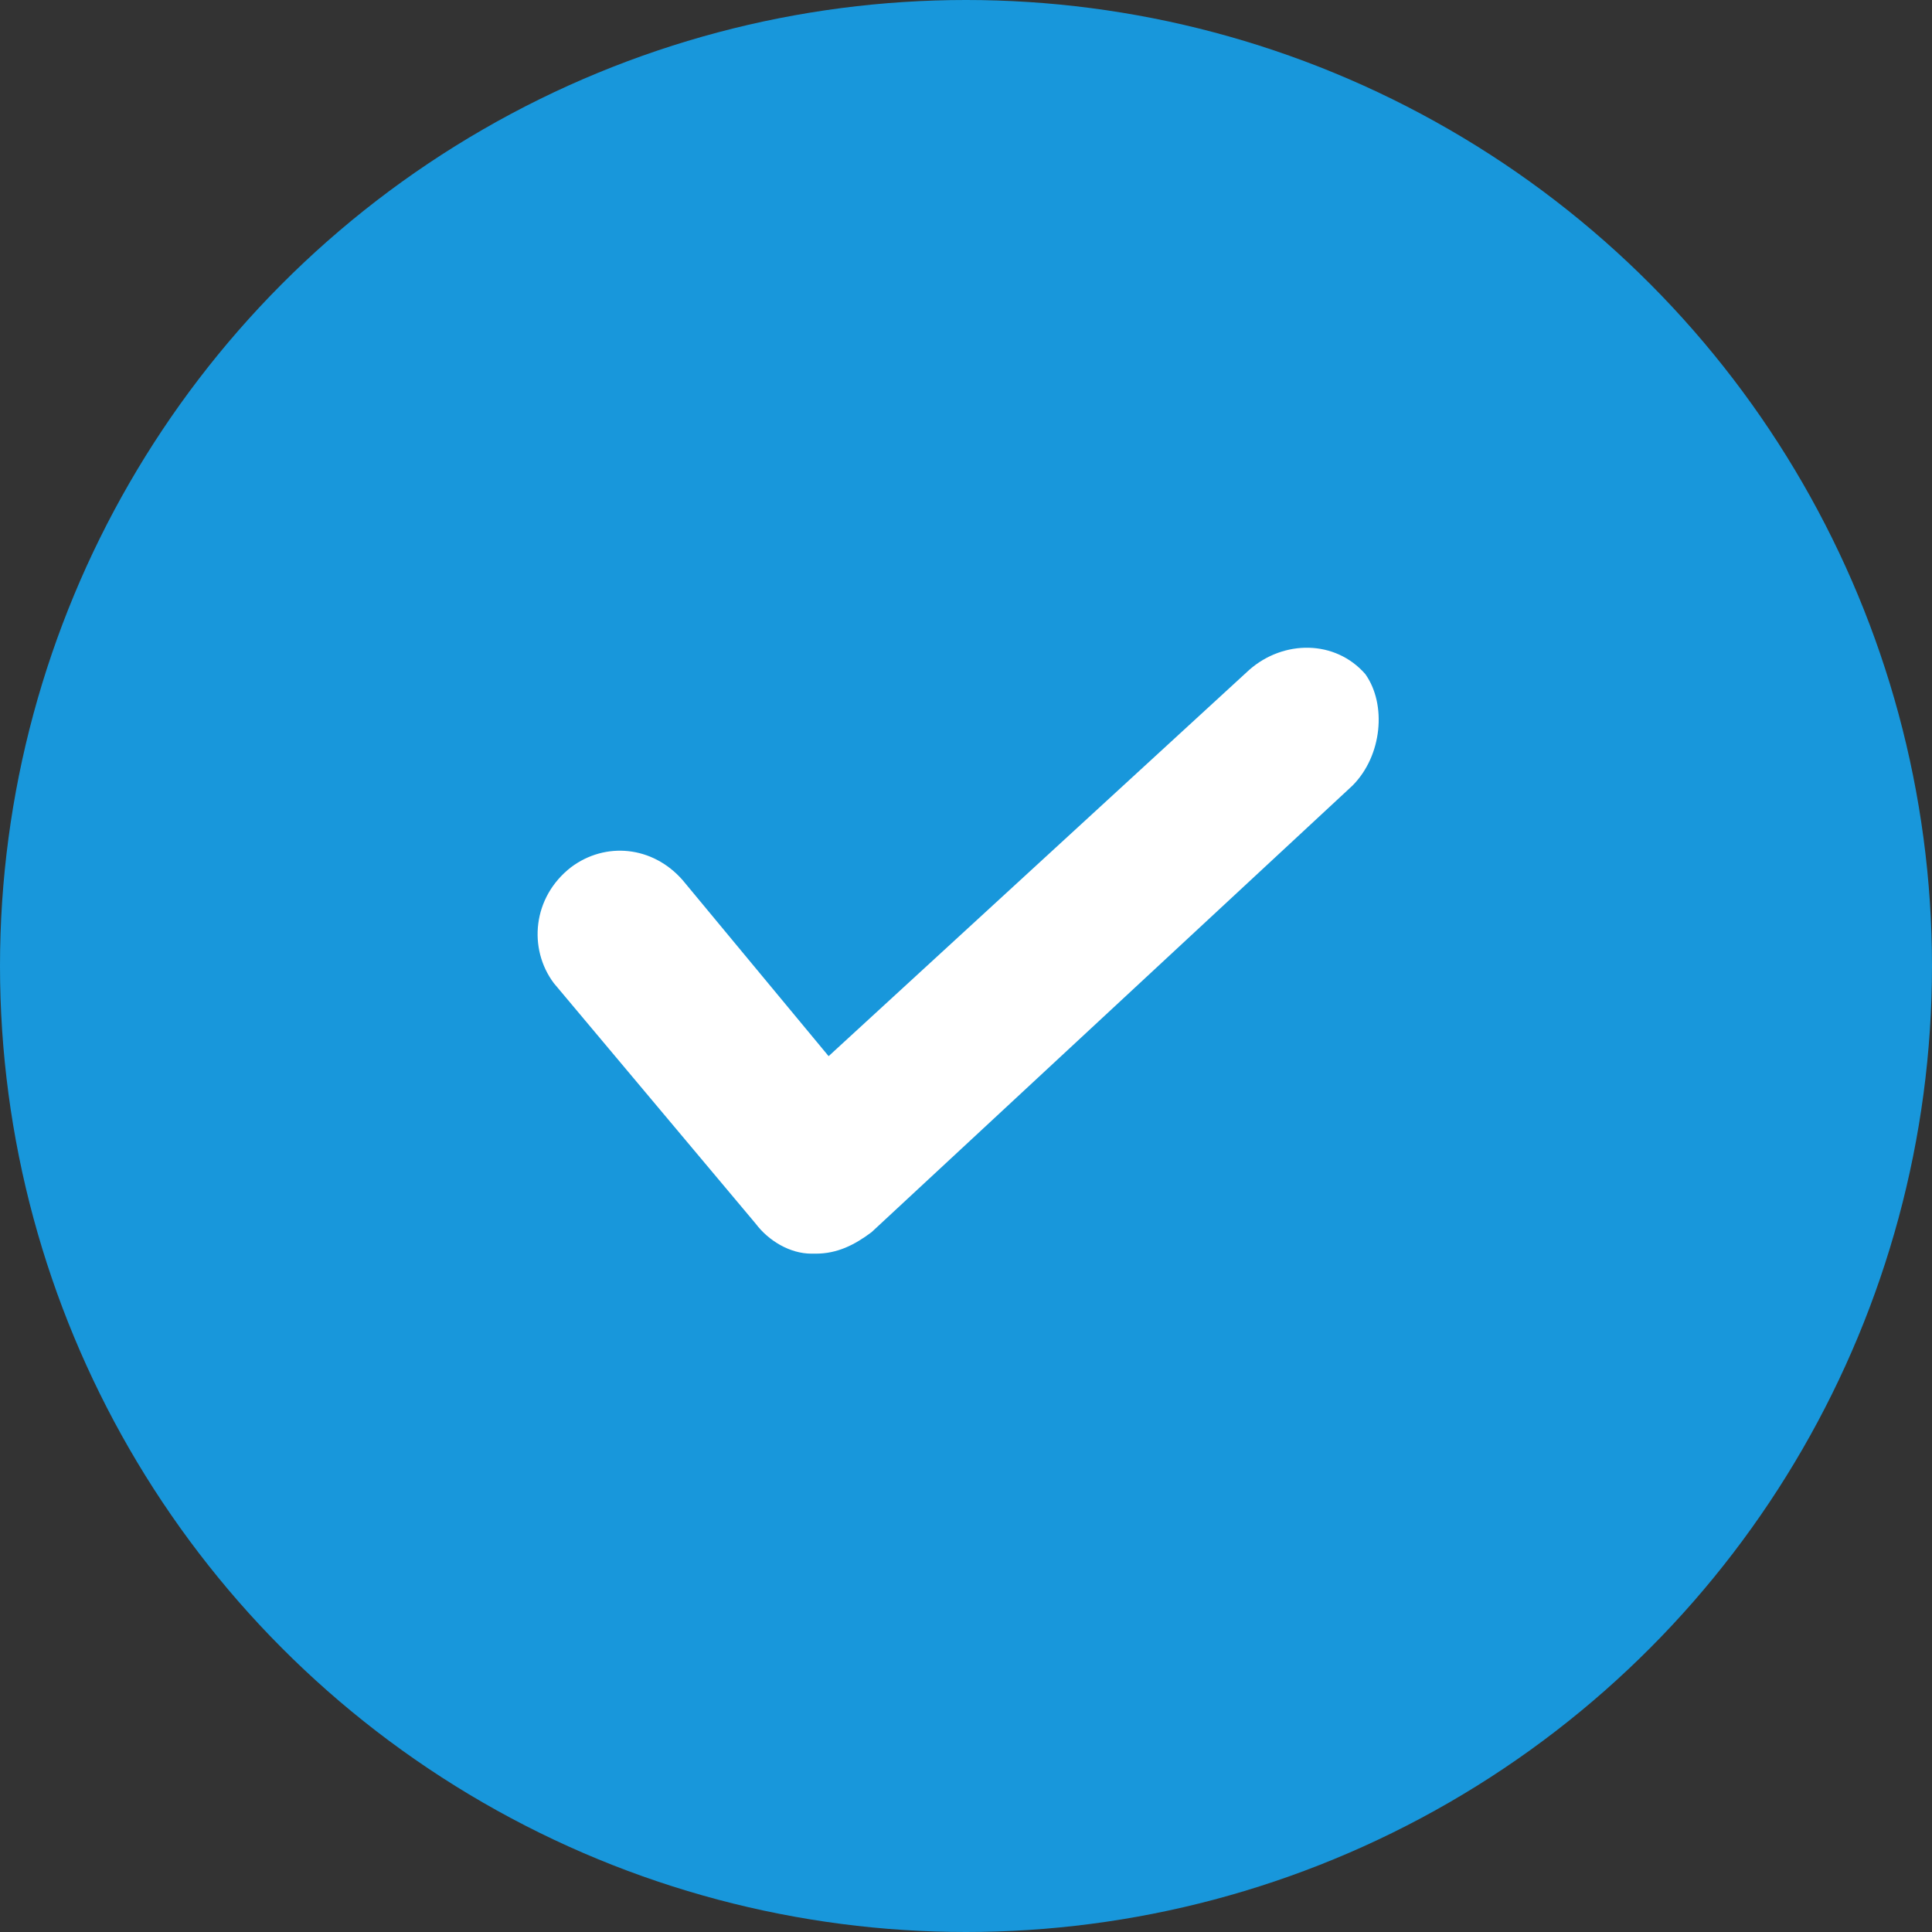
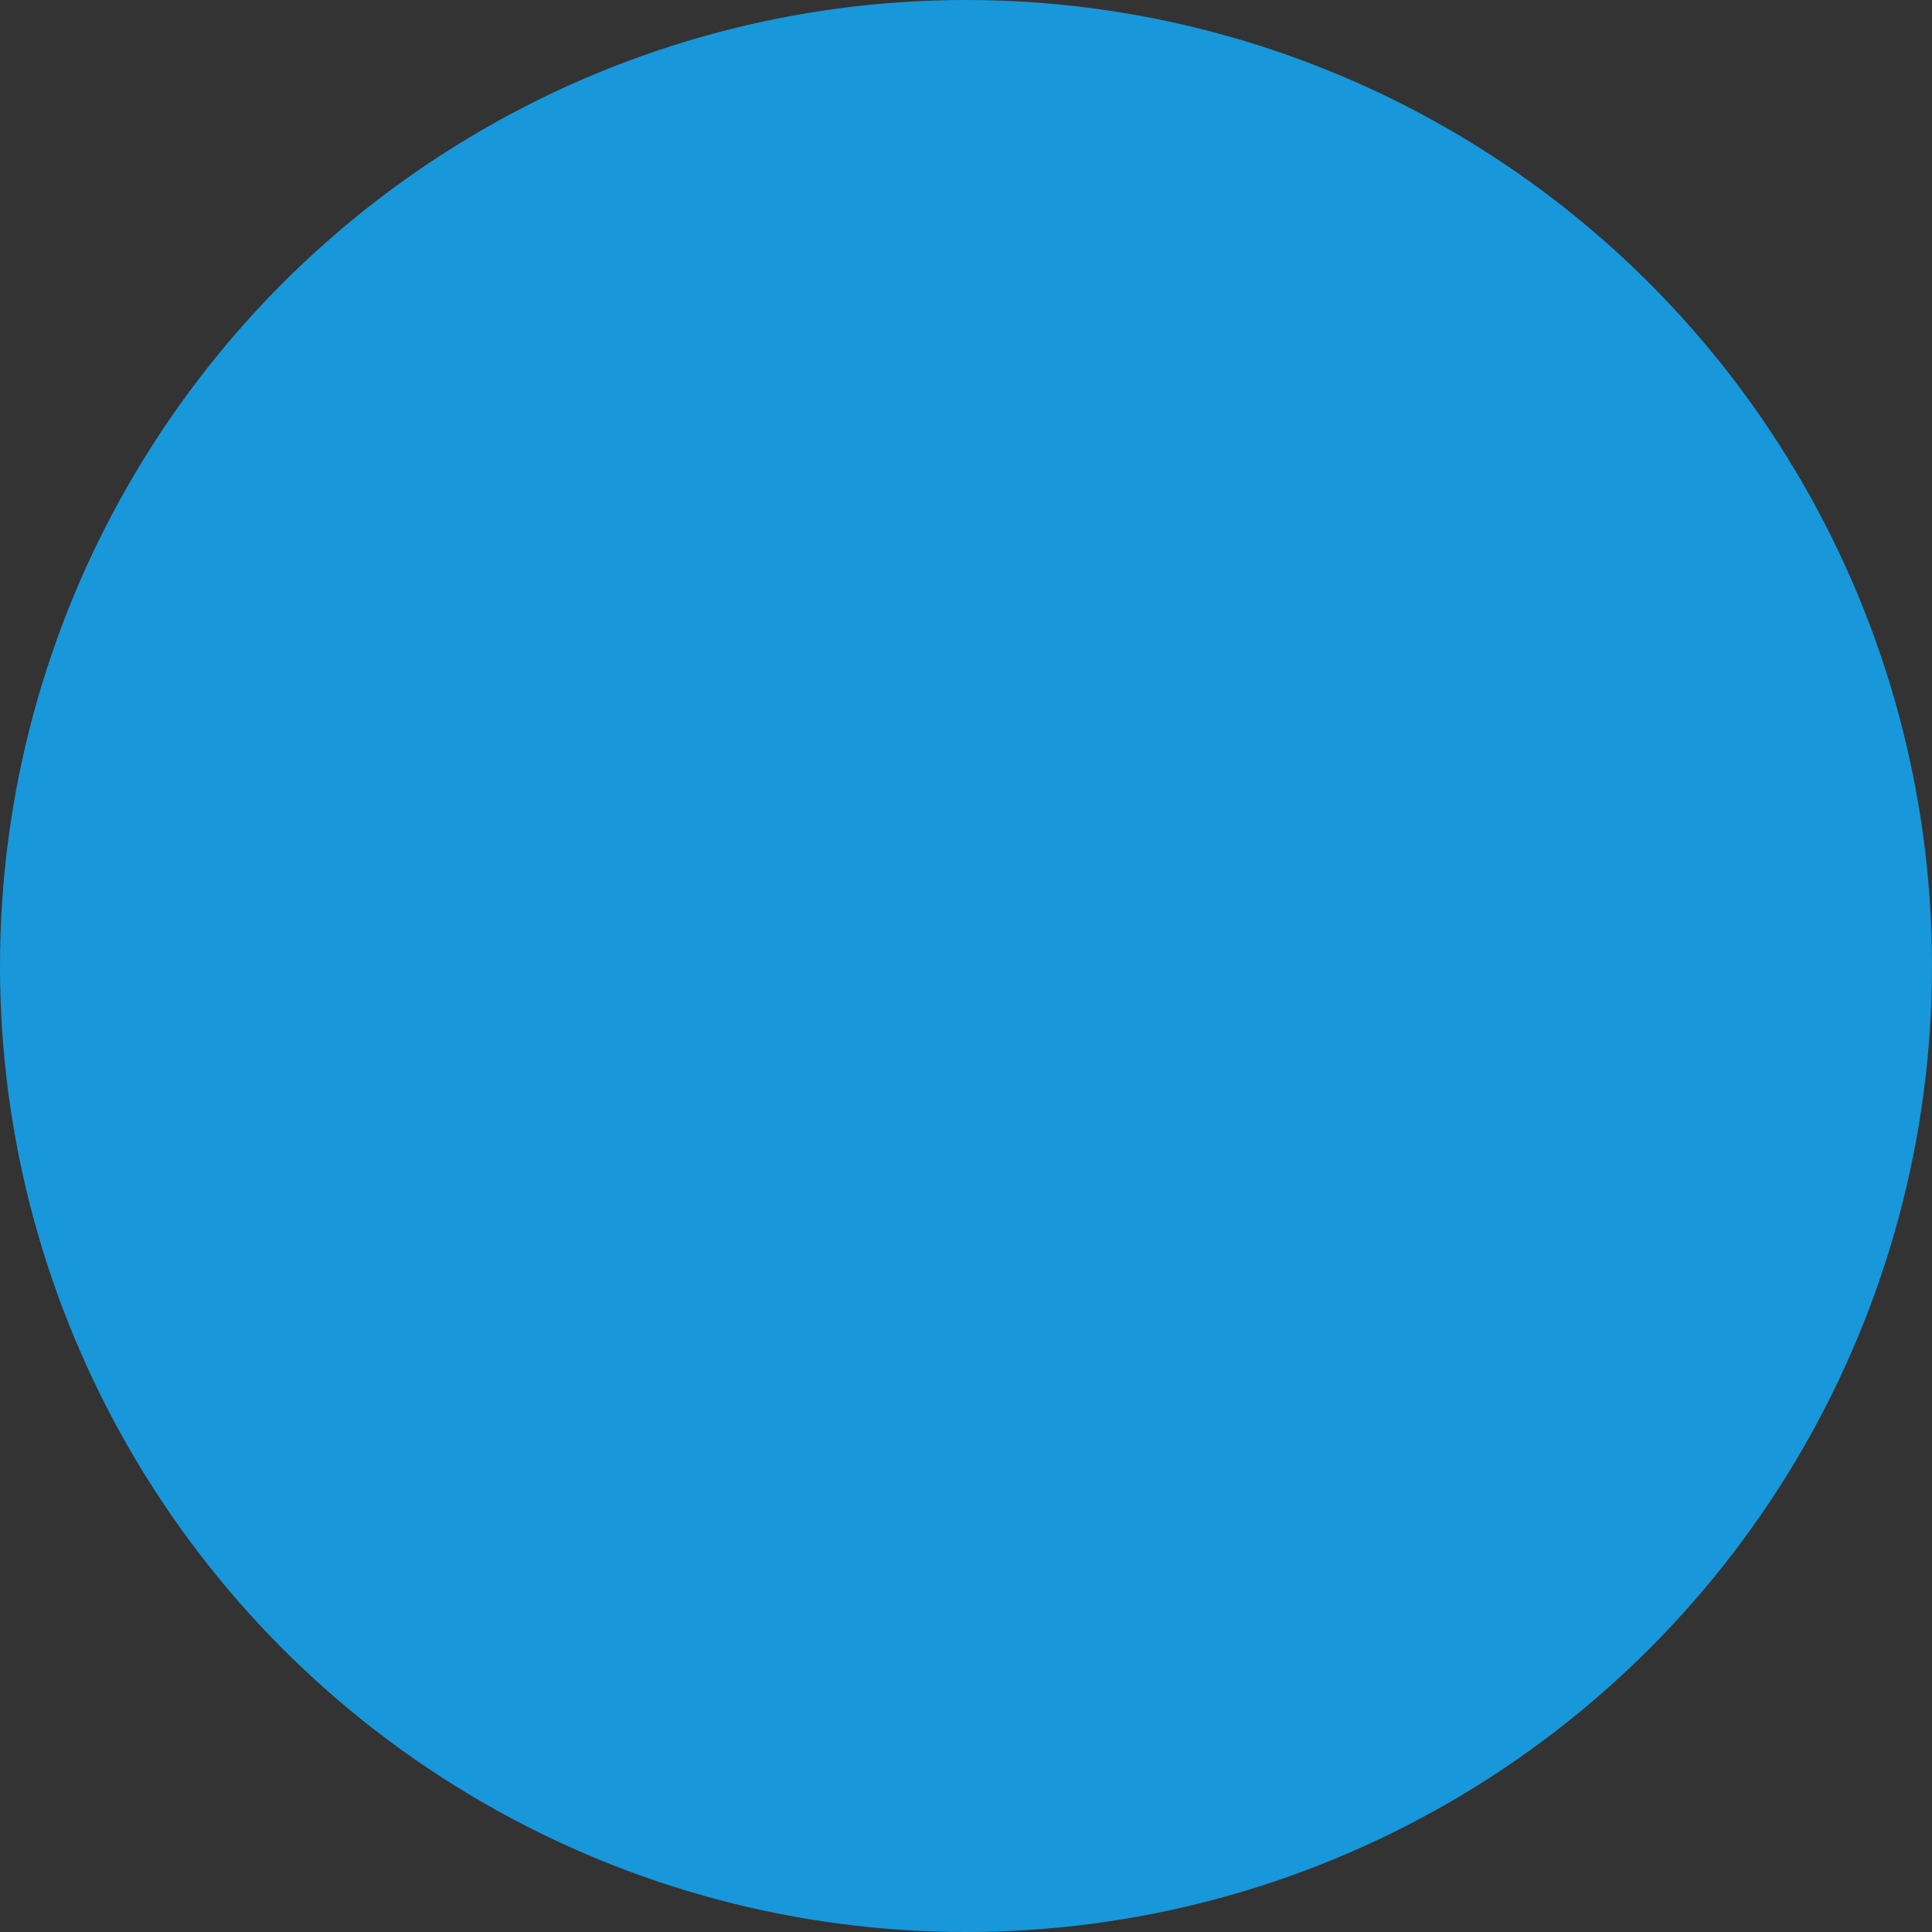
<svg xmlns="http://www.w3.org/2000/svg" viewBox="0 0 45 45">
  <rect x="0" y="0" width="45" height="45" fill="#333333" stroke="none" />
  <g transform="translate(-1041 1414)">
    <circle cx="1063.5" cy="-1391.5" r="22.5" fill="#1897db" />
-     <path d="M1072.5-1395.7l-11.2 10.4c-.4.3-.8.5-1.3.5h-.1c-.5 0-1-.3-1.3-.7l-4.7-5.6c-.6-.8-.5-2 .4-2.7.8-.6 1.9-.5 2.6.3l3.4 4.1 9.8-9c.8-.7 2-.7 2.7.1.5.7.4 1.9-.3 2.6z" fill="#fff" />
  </g>
</svg>